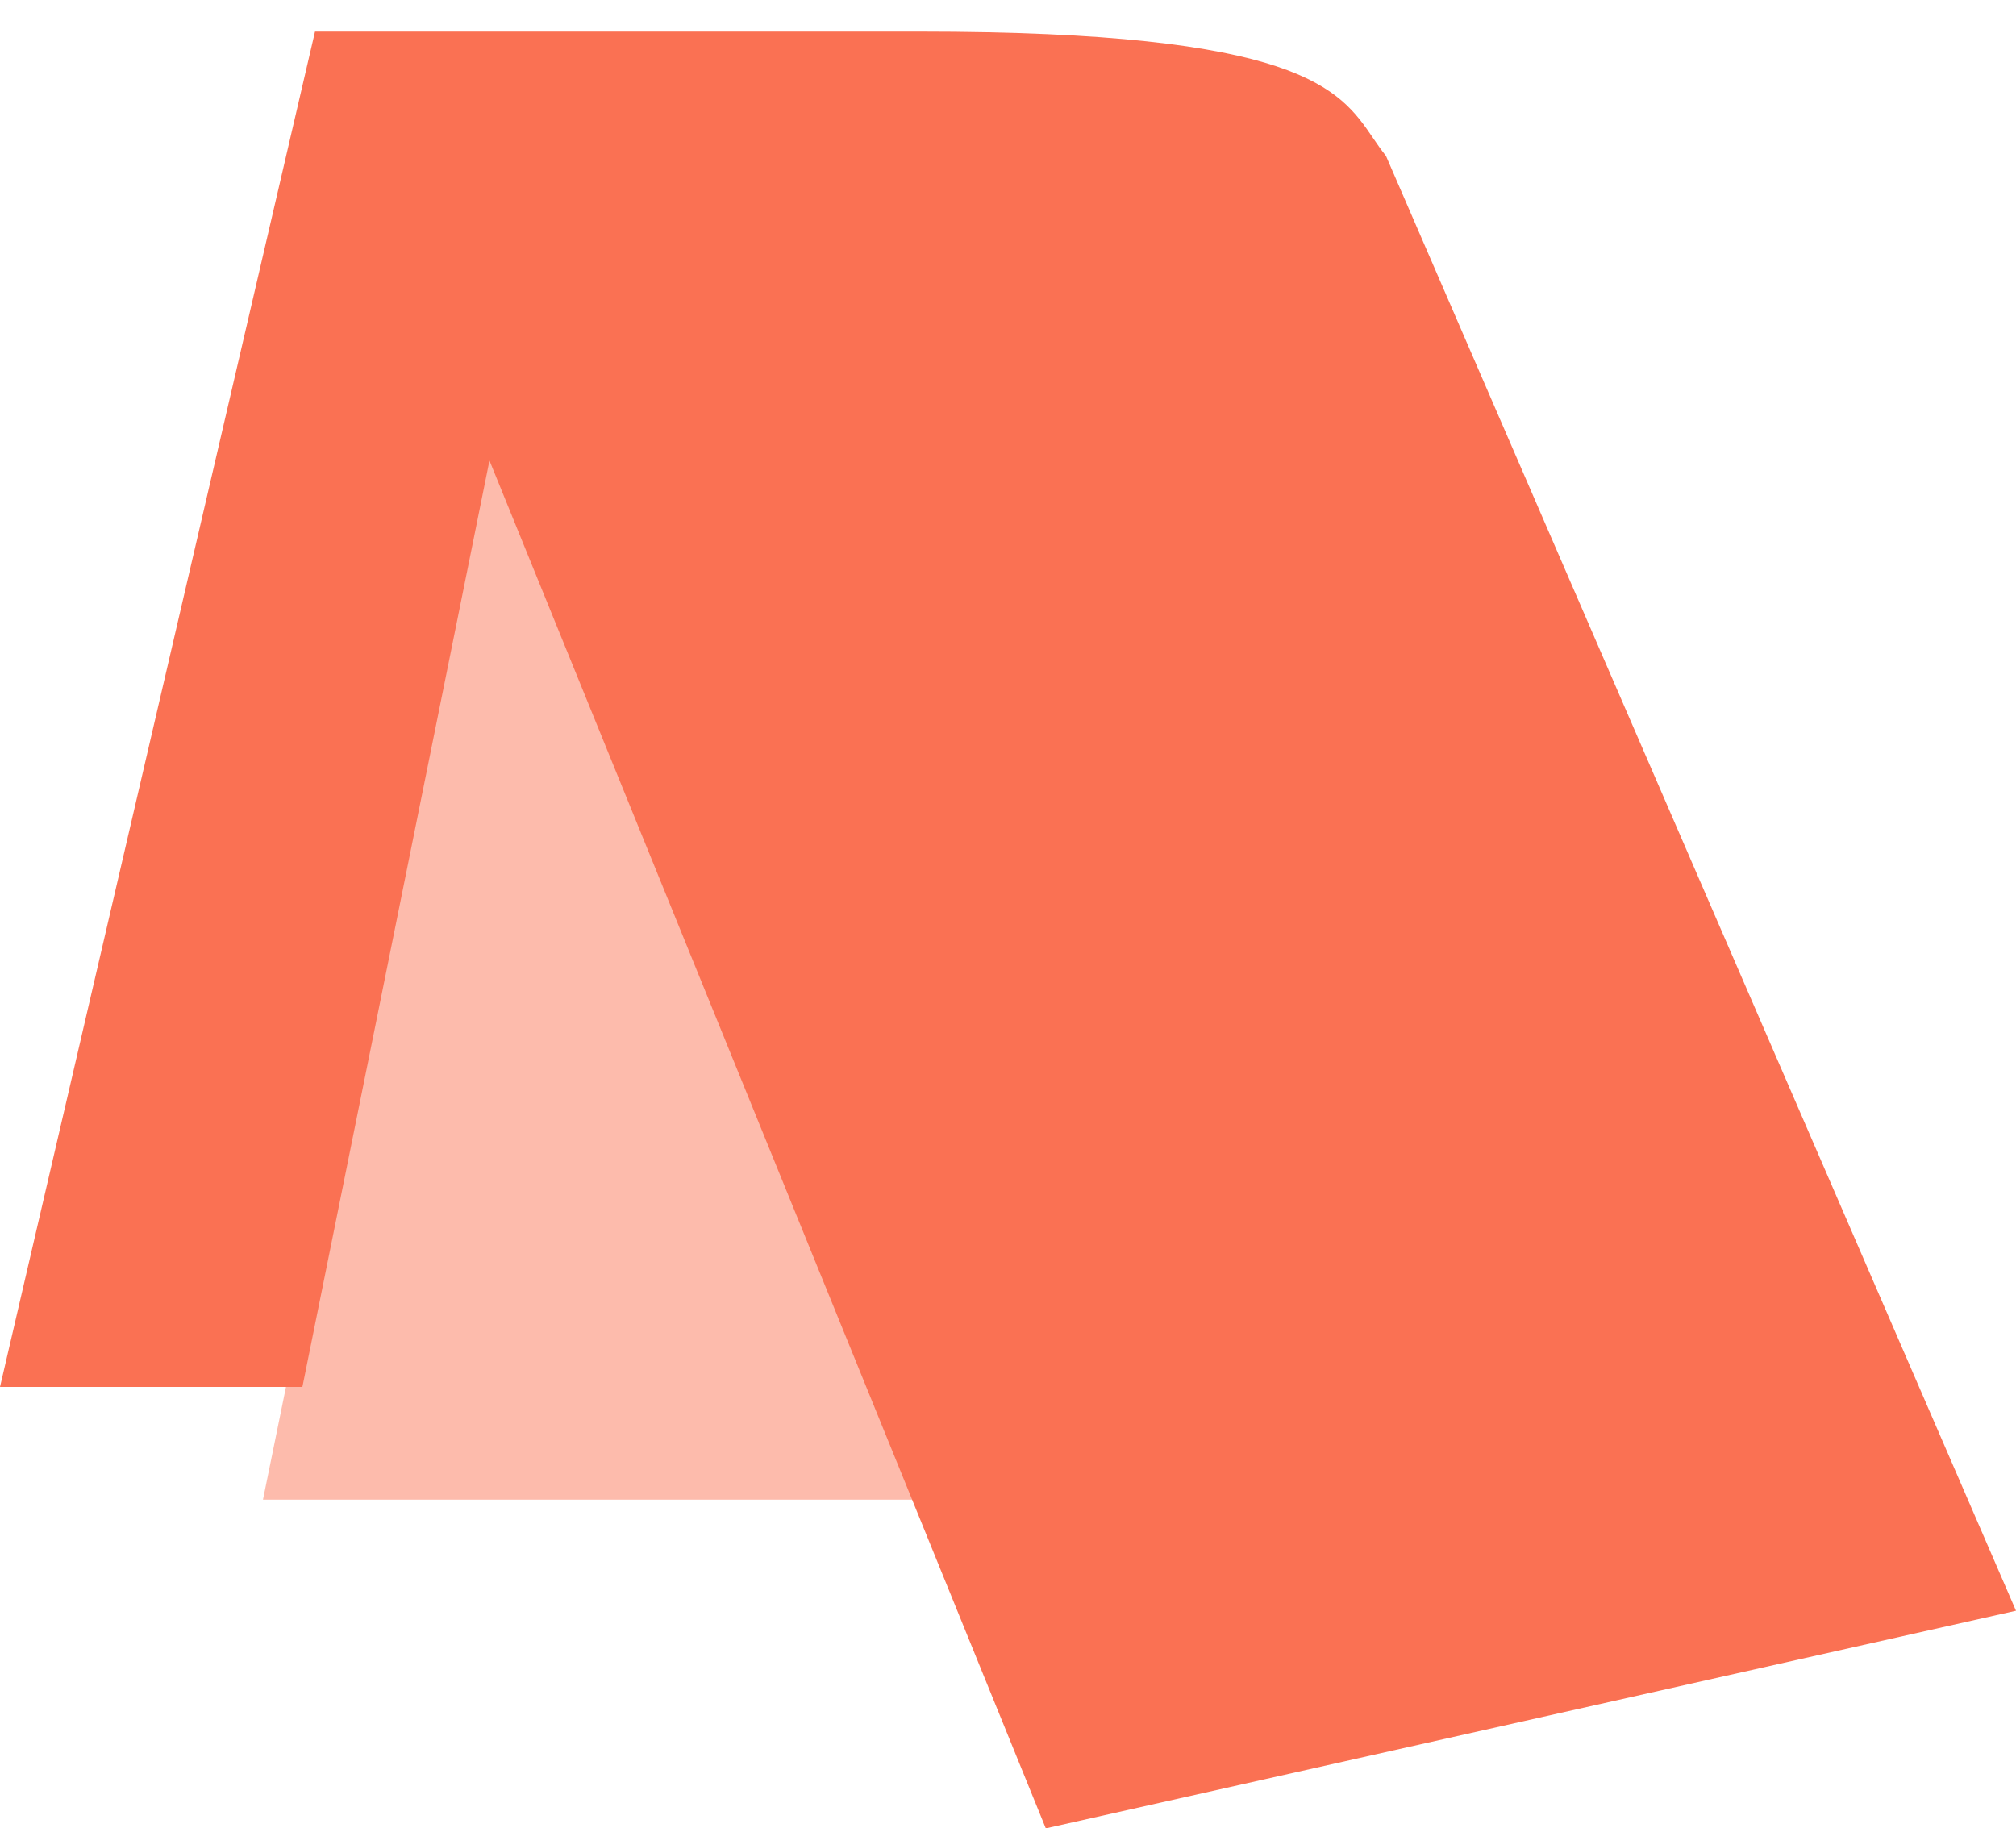
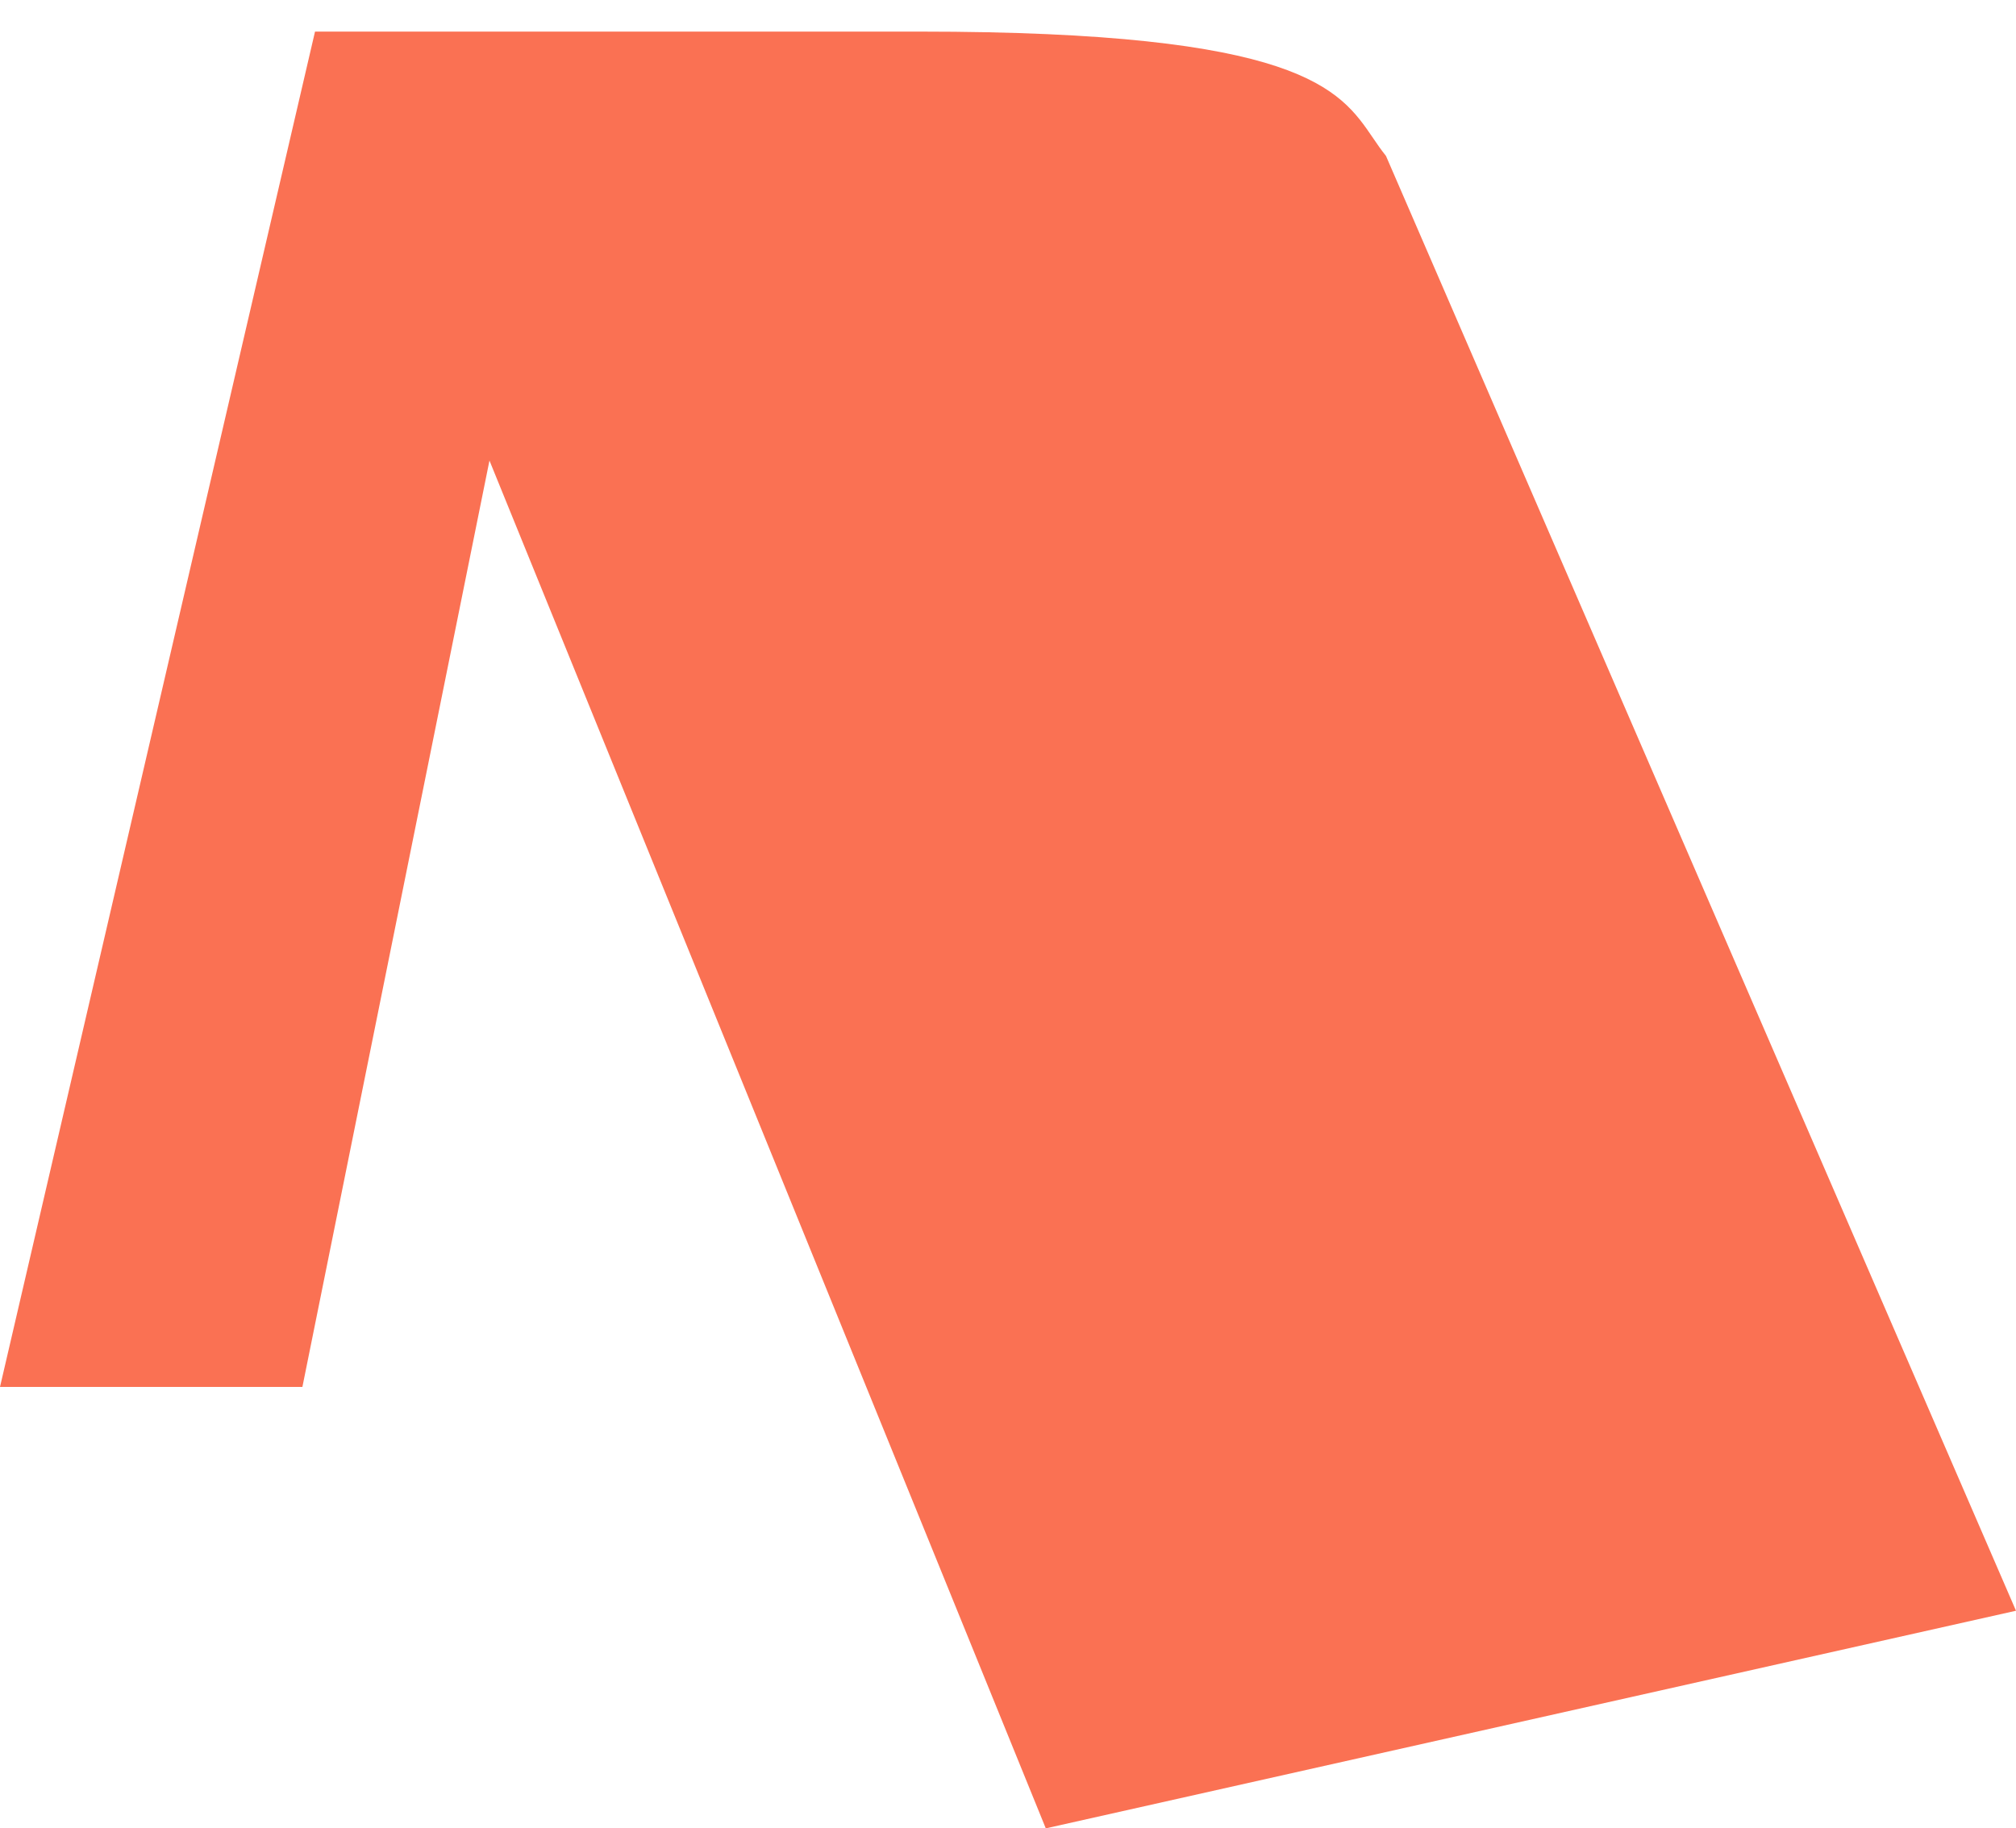
<svg xmlns="http://www.w3.org/2000/svg" width="43" height="39" viewBox="0 0 43 39" fill="none">
-   <path d="M5.609 31.989L10.283 9.087L19.63 31.989H5.609Z" fill="#FA7153" fill-opacity="0.48" />
  <path fill-rule="evenodd" clip-rule="evenodd" d="M6.719 0.674L0 29.584H6.45L10.44 9.824L19.619 32.392L22.306 39L43 34.358L29.562 3.326C29.463 3.203 29.375 3.075 29.286 2.944C28.573 1.896 27.74 0.674 19.619 0.674H6.719Z" fill="#FA7153" />
</svg>